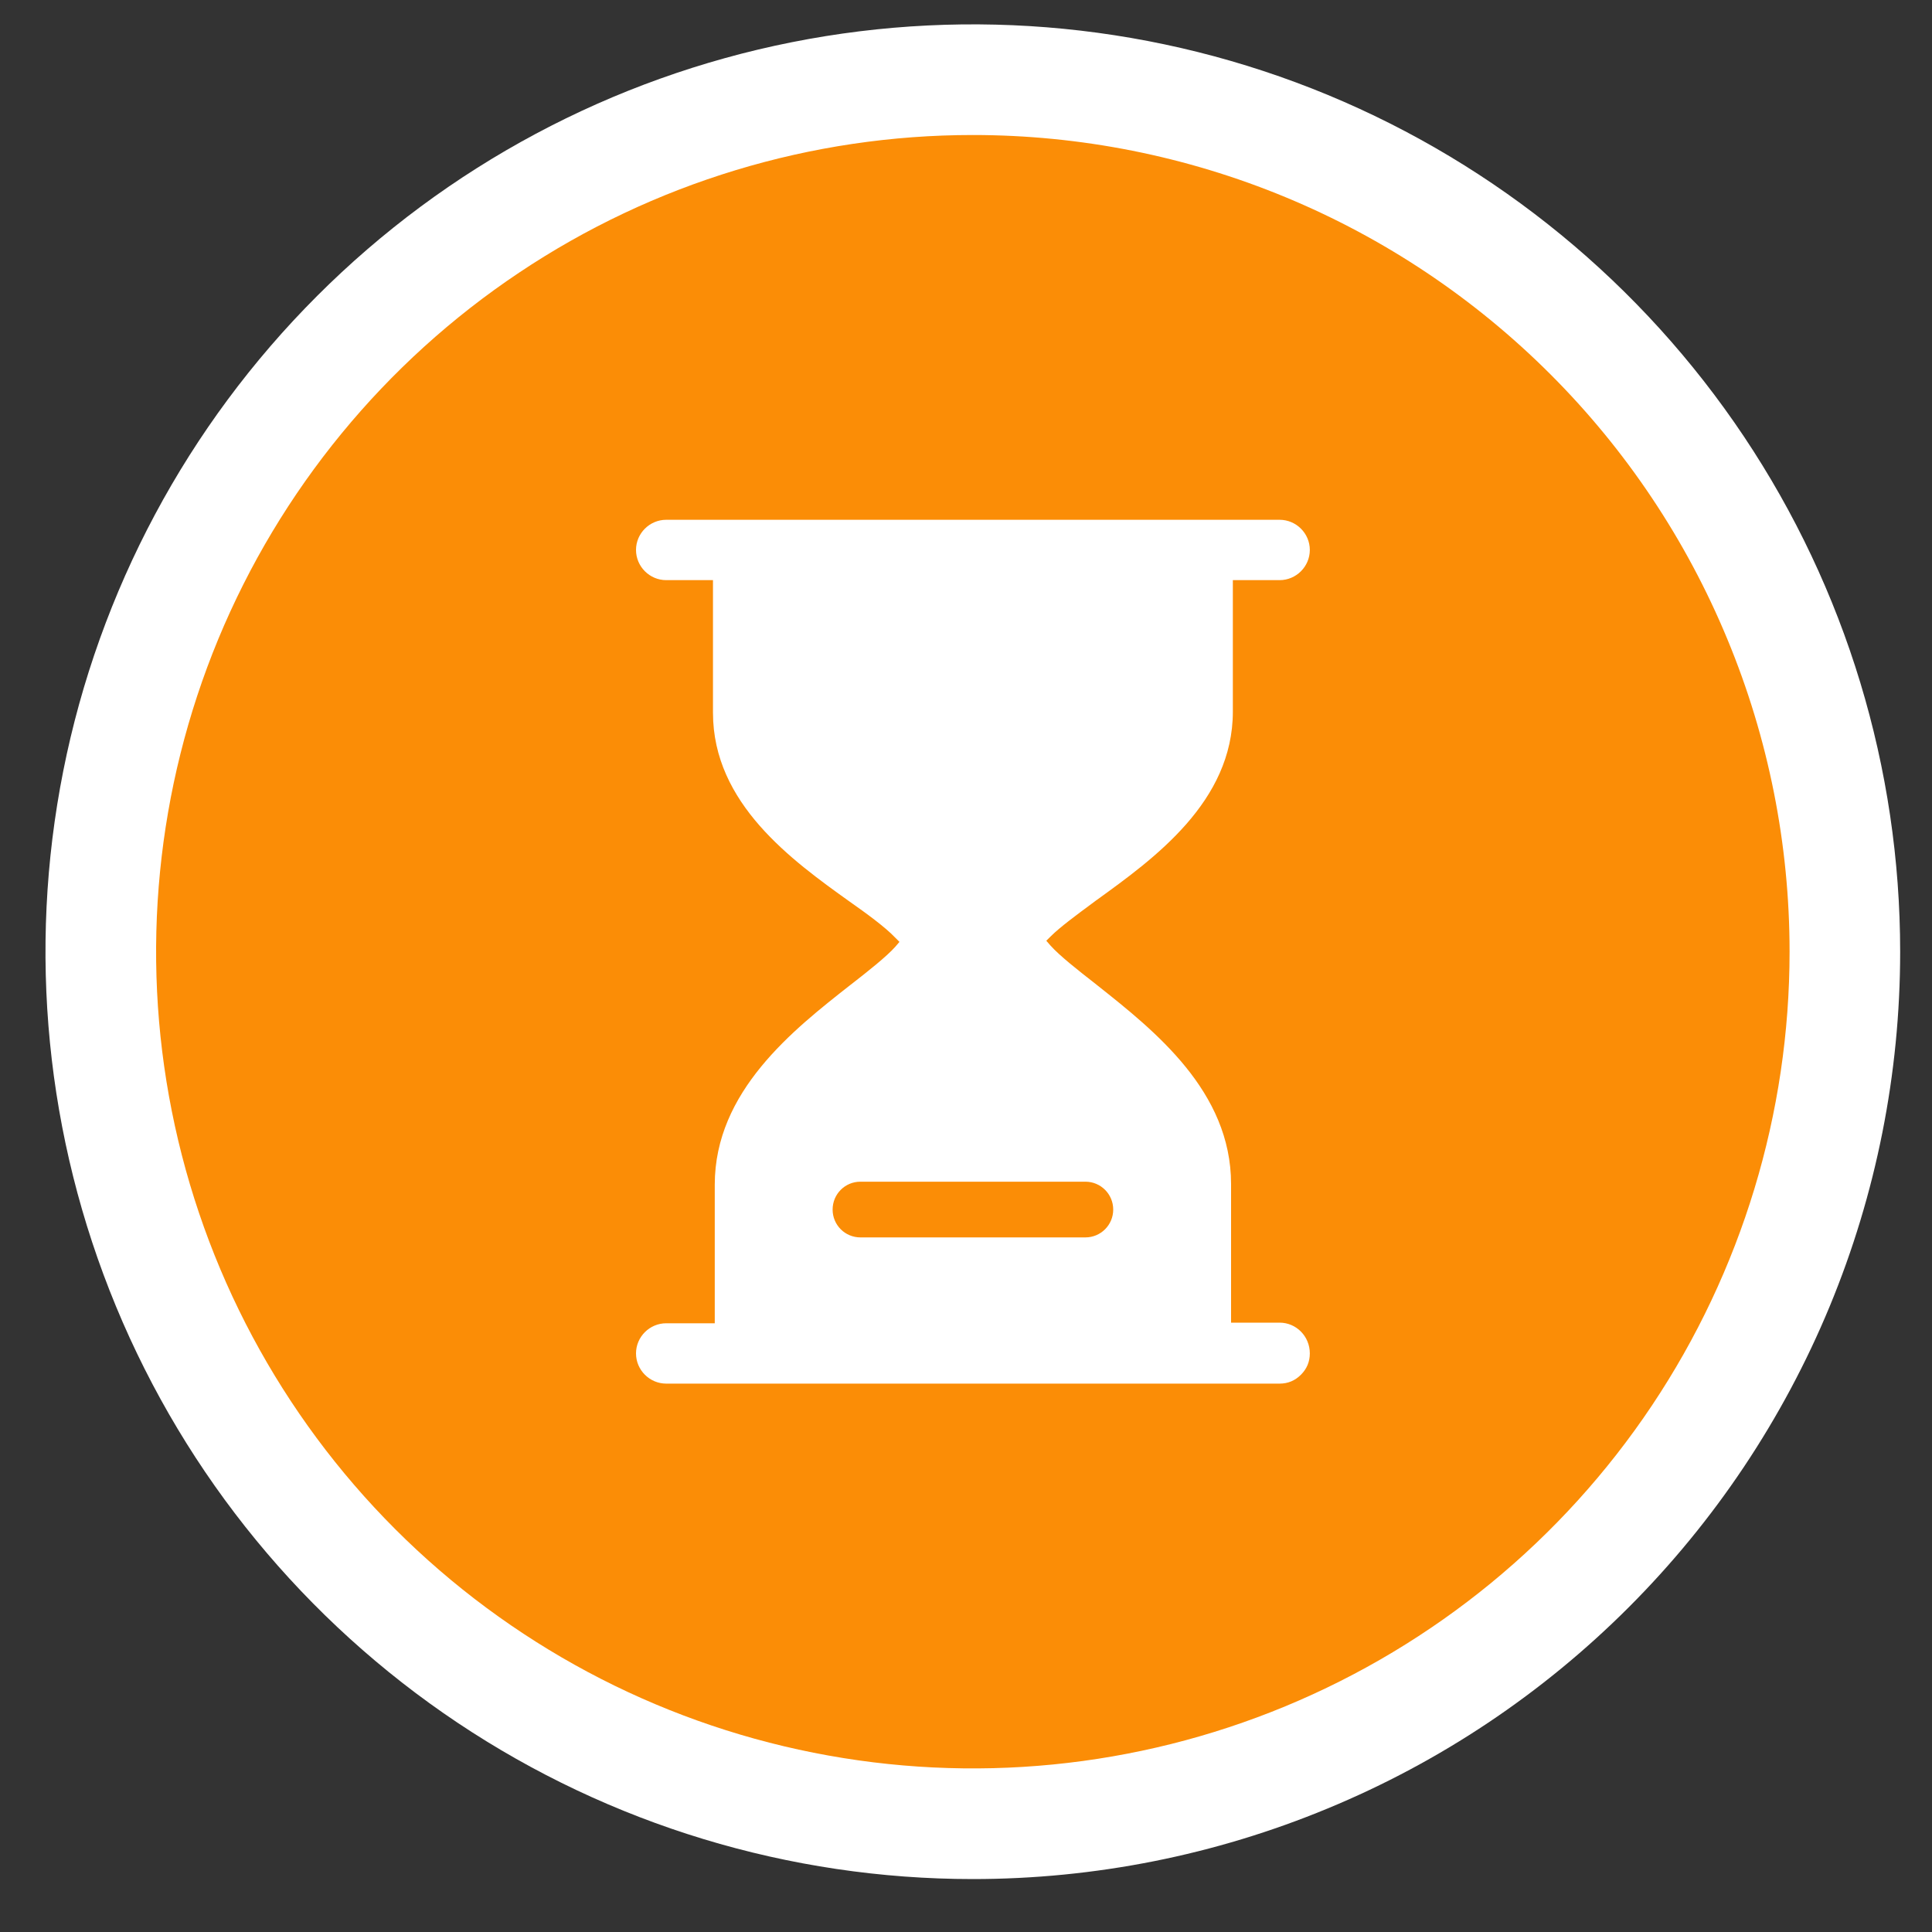
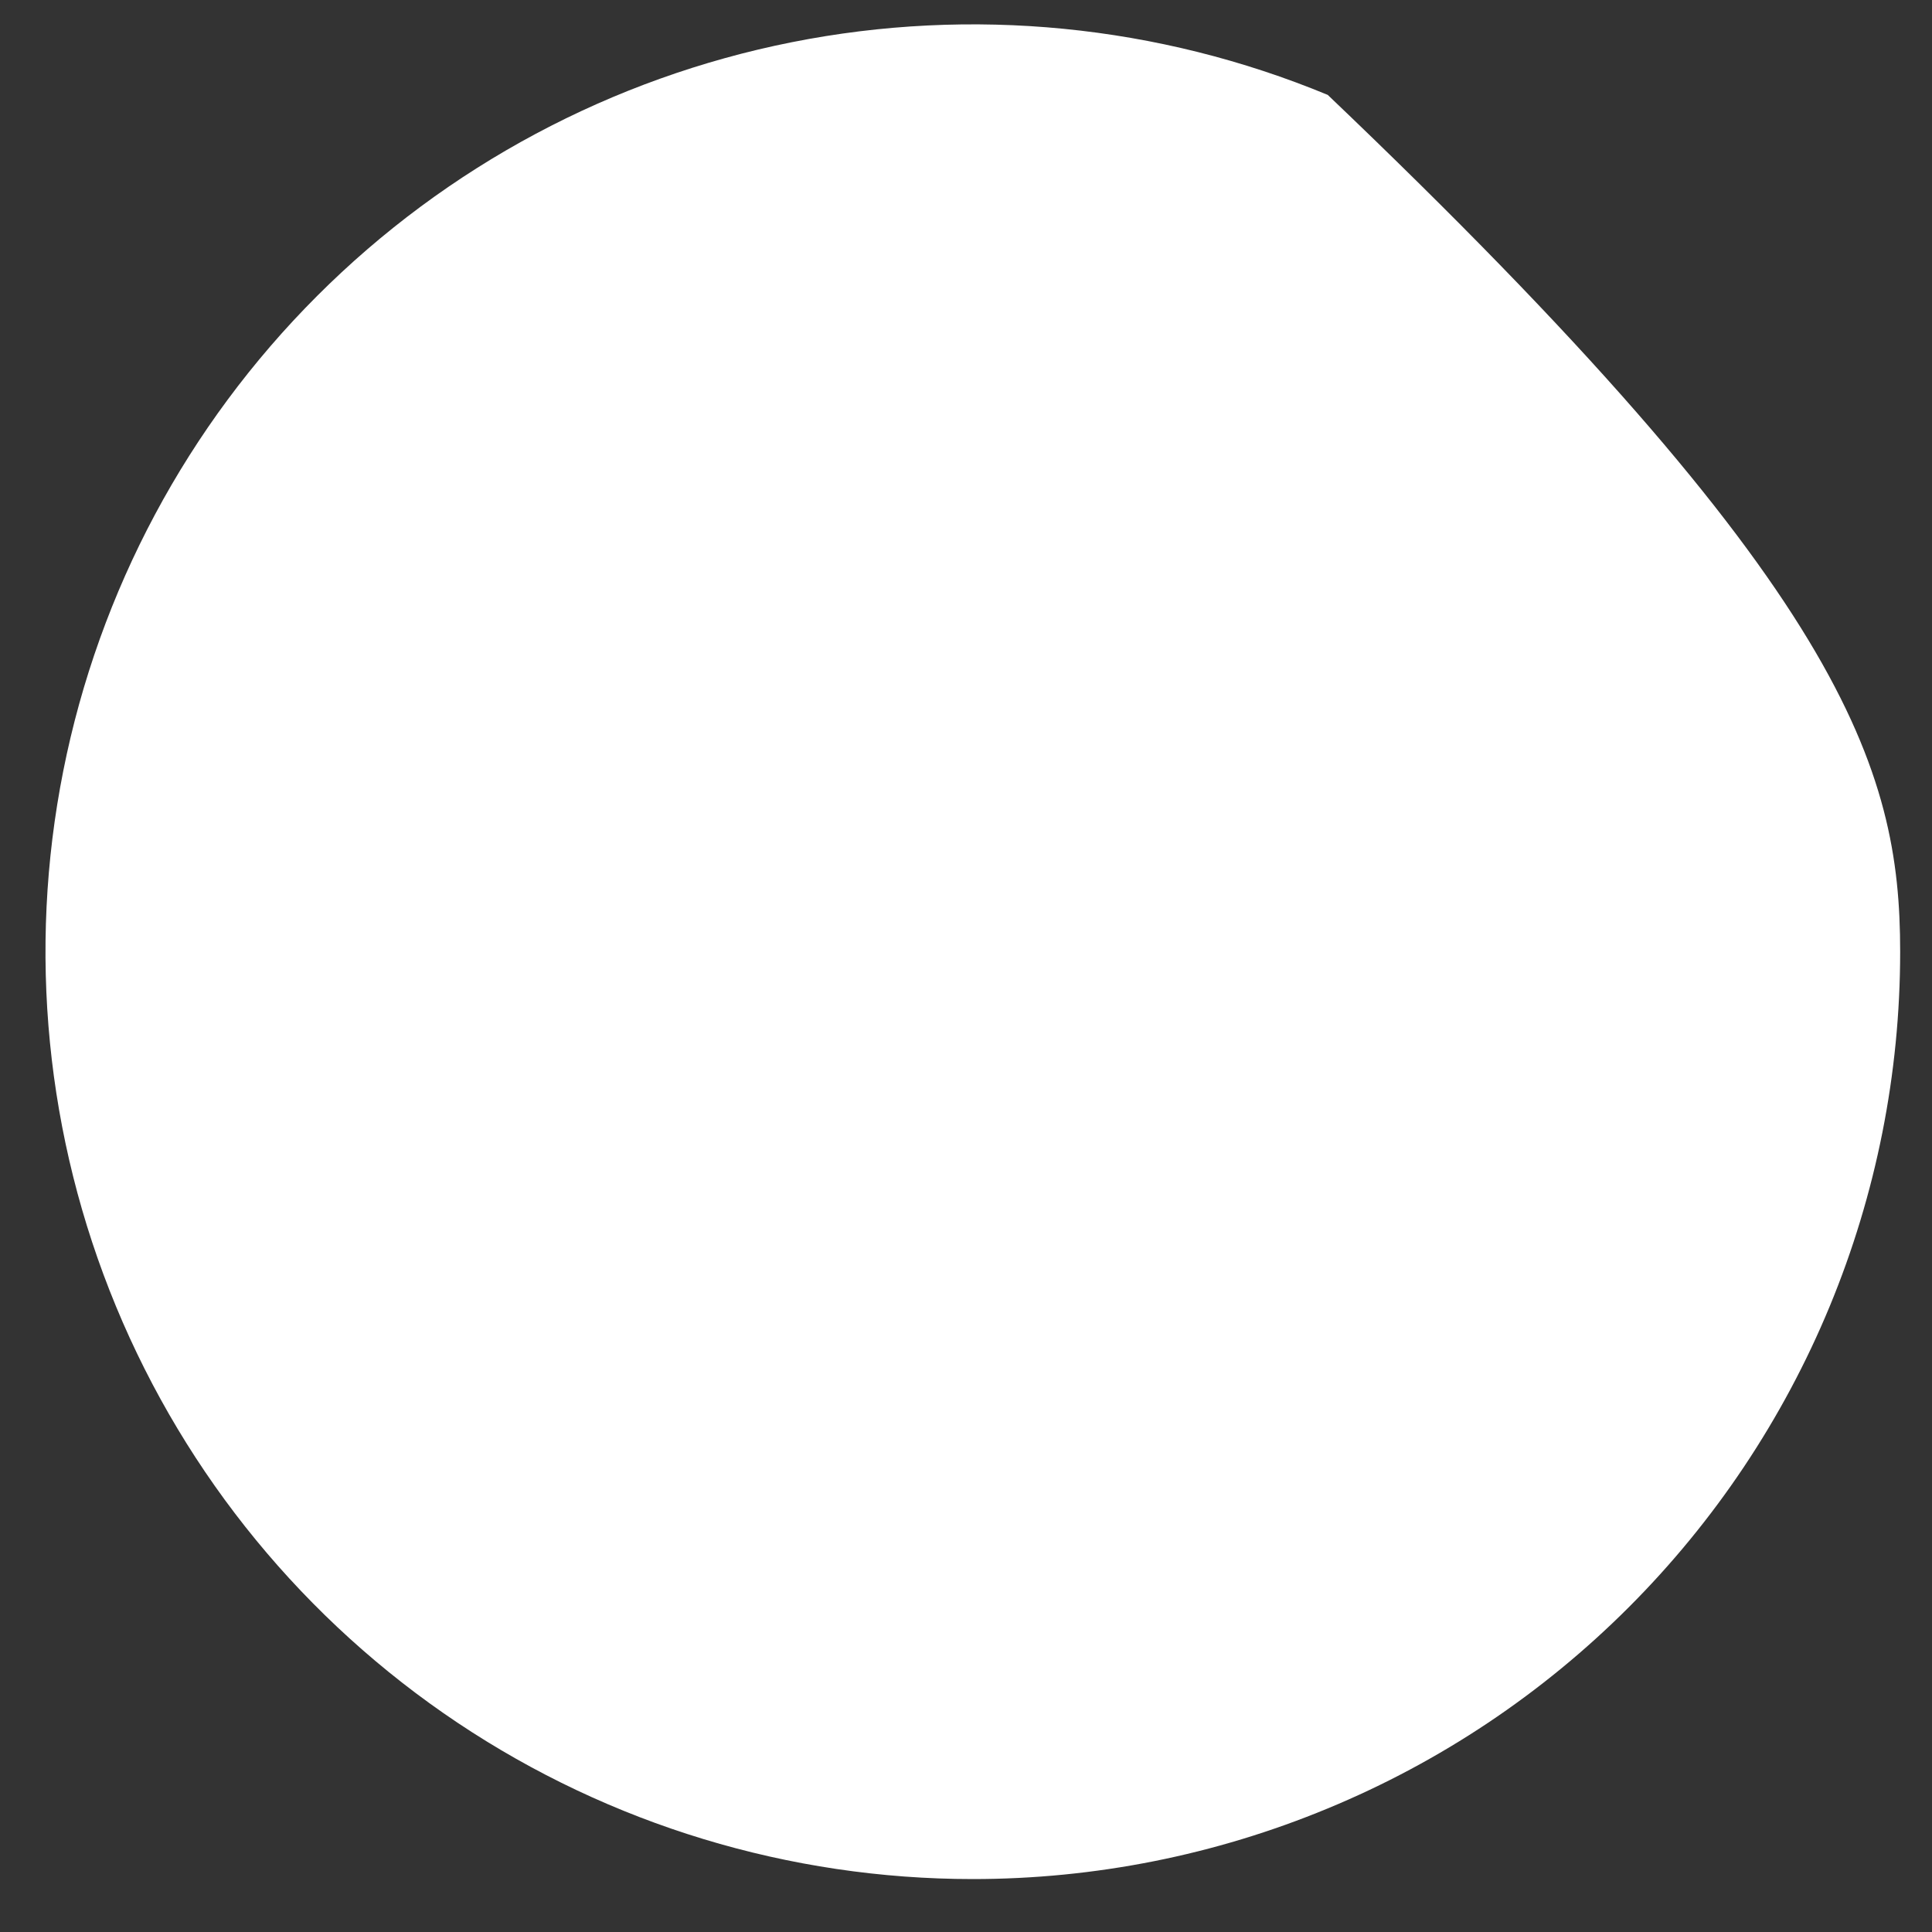
<svg xmlns="http://www.w3.org/2000/svg" viewBox="0 0 25 25" fill="none">
  <rect x="0" y="0" width="25" height="25" fill="#333333" stroke="none" />
-   <path d="M12.588 24.315C10.215 24.315 7.895 23.611 5.922 22.293C3.948 20.974 2.41 19.1 1.502 16.907C0.594 14.714 0.356 12.302 0.819 9.974C1.282 7.646 2.425 5.508 4.103 3.83C5.781 2.151 7.92 1.009 10.247 0.546C12.575 0.083 14.988 0.32 17.181 1.228C19.373 2.137 21.247 3.675 22.566 5.648C23.885 7.621 24.588 9.942 24.588 12.315C24.588 13.891 24.278 15.451 23.675 16.907C23.072 18.363 22.188 19.686 21.074 20.8C19.959 21.915 18.637 22.799 17.181 23.401C15.725 24.005 14.164 24.315 12.588 24.315Z" fill="white" />
-   <path fill-rule="evenodd" clip-rule="evenodd" d="M6.717 3.528C8.455 2.366 10.498 1.747 12.588 1.747C13.976 1.747 15.351 2.02 16.633 2.551C17.915 3.082 19.08 3.861 20.061 4.842C21.043 5.823 21.821 6.988 22.352 8.271C22.884 9.553 23.157 10.927 23.157 12.315C23.157 14.405 22.537 16.449 21.376 18.187C20.215 19.925 18.564 21.279 16.633 22.079C14.702 22.879 12.577 23.088 10.527 22.68C8.477 22.273 6.593 21.266 5.115 19.788C3.637 18.31 2.631 16.427 2.223 14.377C1.815 12.327 2.025 10.202 2.824 8.271C3.624 6.34 4.979 4.689 6.717 3.528ZM15.93 17.115H16.558C16.773 17.115 16.949 17.291 16.949 17.513C16.949 17.621 16.91 17.713 16.834 17.789C16.757 17.866 16.665 17.904 16.558 17.904H8.621C8.406 17.904 8.23 17.728 8.23 17.513C8.23 17.299 8.406 17.123 8.621 17.123H9.249V15.33C9.249 14.121 10.265 13.325 11.008 12.742L11.011 12.74C11.218 12.579 11.471 12.38 11.586 12.25L11.639 12.188L11.578 12.127C11.455 11.997 11.203 11.813 10.996 11.668C10.245 11.131 9.226 10.396 9.226 9.223V7.507H8.621C8.406 7.507 8.23 7.331 8.23 7.116C8.23 6.902 8.406 6.726 8.621 6.726H16.558C16.773 6.726 16.949 6.902 16.949 7.116C16.949 7.331 16.773 7.507 16.558 7.507H15.953V9.208C15.953 10.375 14.935 11.109 14.193 11.645L14.183 11.652C14.165 11.665 14.146 11.679 14.128 11.693C13.933 11.837 13.713 12 13.601 12.112L13.539 12.173L13.593 12.235C13.708 12.365 13.961 12.564 14.168 12.725C14.179 12.734 14.191 12.743 14.203 12.753C14.942 13.339 15.93 14.123 15.93 15.322V17.115ZM11.134 16.012H14.045C14.244 16.012 14.405 15.851 14.405 15.652C14.405 15.452 14.244 15.291 14.045 15.291H11.134C10.934 15.291 10.774 15.452 10.774 15.652C10.774 15.851 10.934 16.012 11.134 16.012Z" fill="#FB8D06" />
+   <path d="M12.588 24.315C10.215 24.315 7.895 23.611 5.922 22.293C3.948 20.974 2.41 19.1 1.502 16.907C0.594 14.714 0.356 12.302 0.819 9.974C1.282 7.646 2.425 5.508 4.103 3.83C5.781 2.151 7.92 1.009 10.247 0.546C12.575 0.083 14.988 0.32 17.181 1.228C23.885 7.621 24.588 9.942 24.588 12.315C24.588 13.891 24.278 15.451 23.675 16.907C23.072 18.363 22.188 19.686 21.074 20.8C19.959 21.915 18.637 22.799 17.181 23.401C15.725 24.005 14.164 24.315 12.588 24.315Z" fill="white" />
</svg>